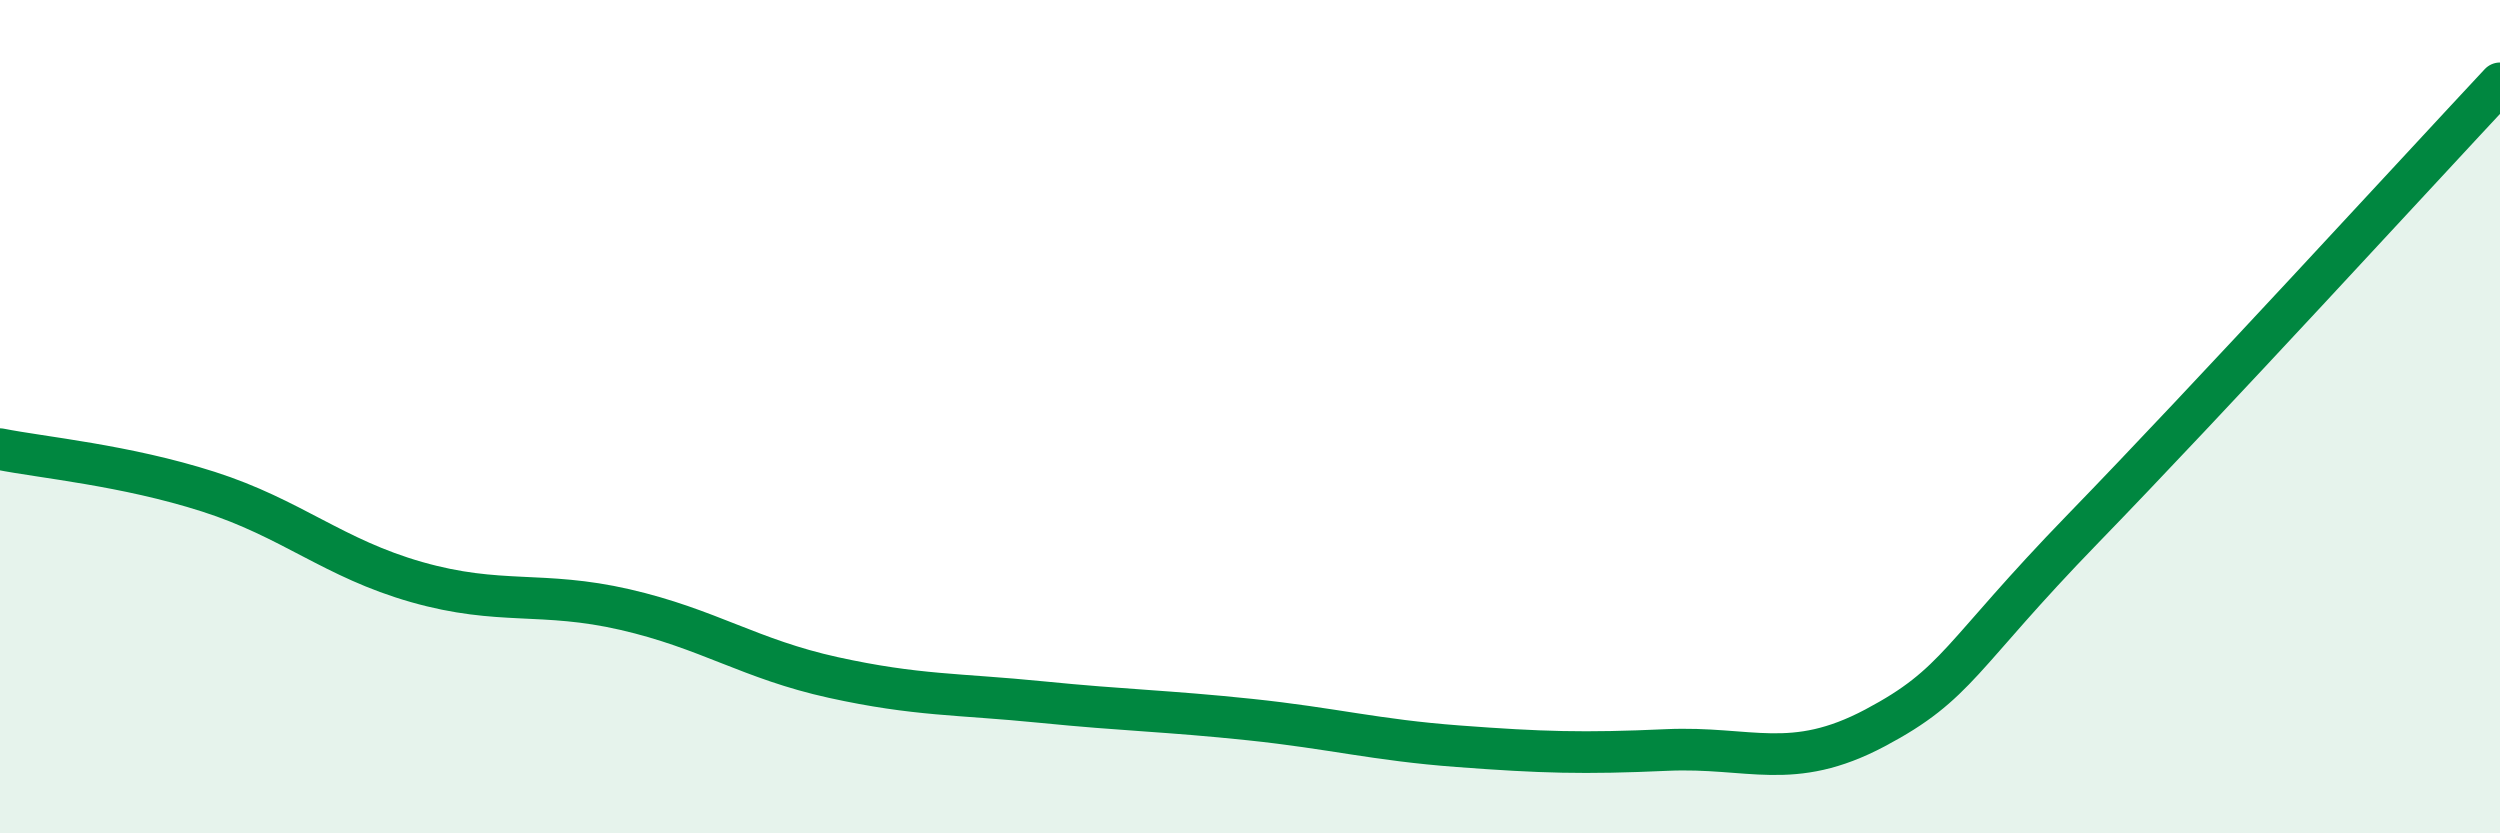
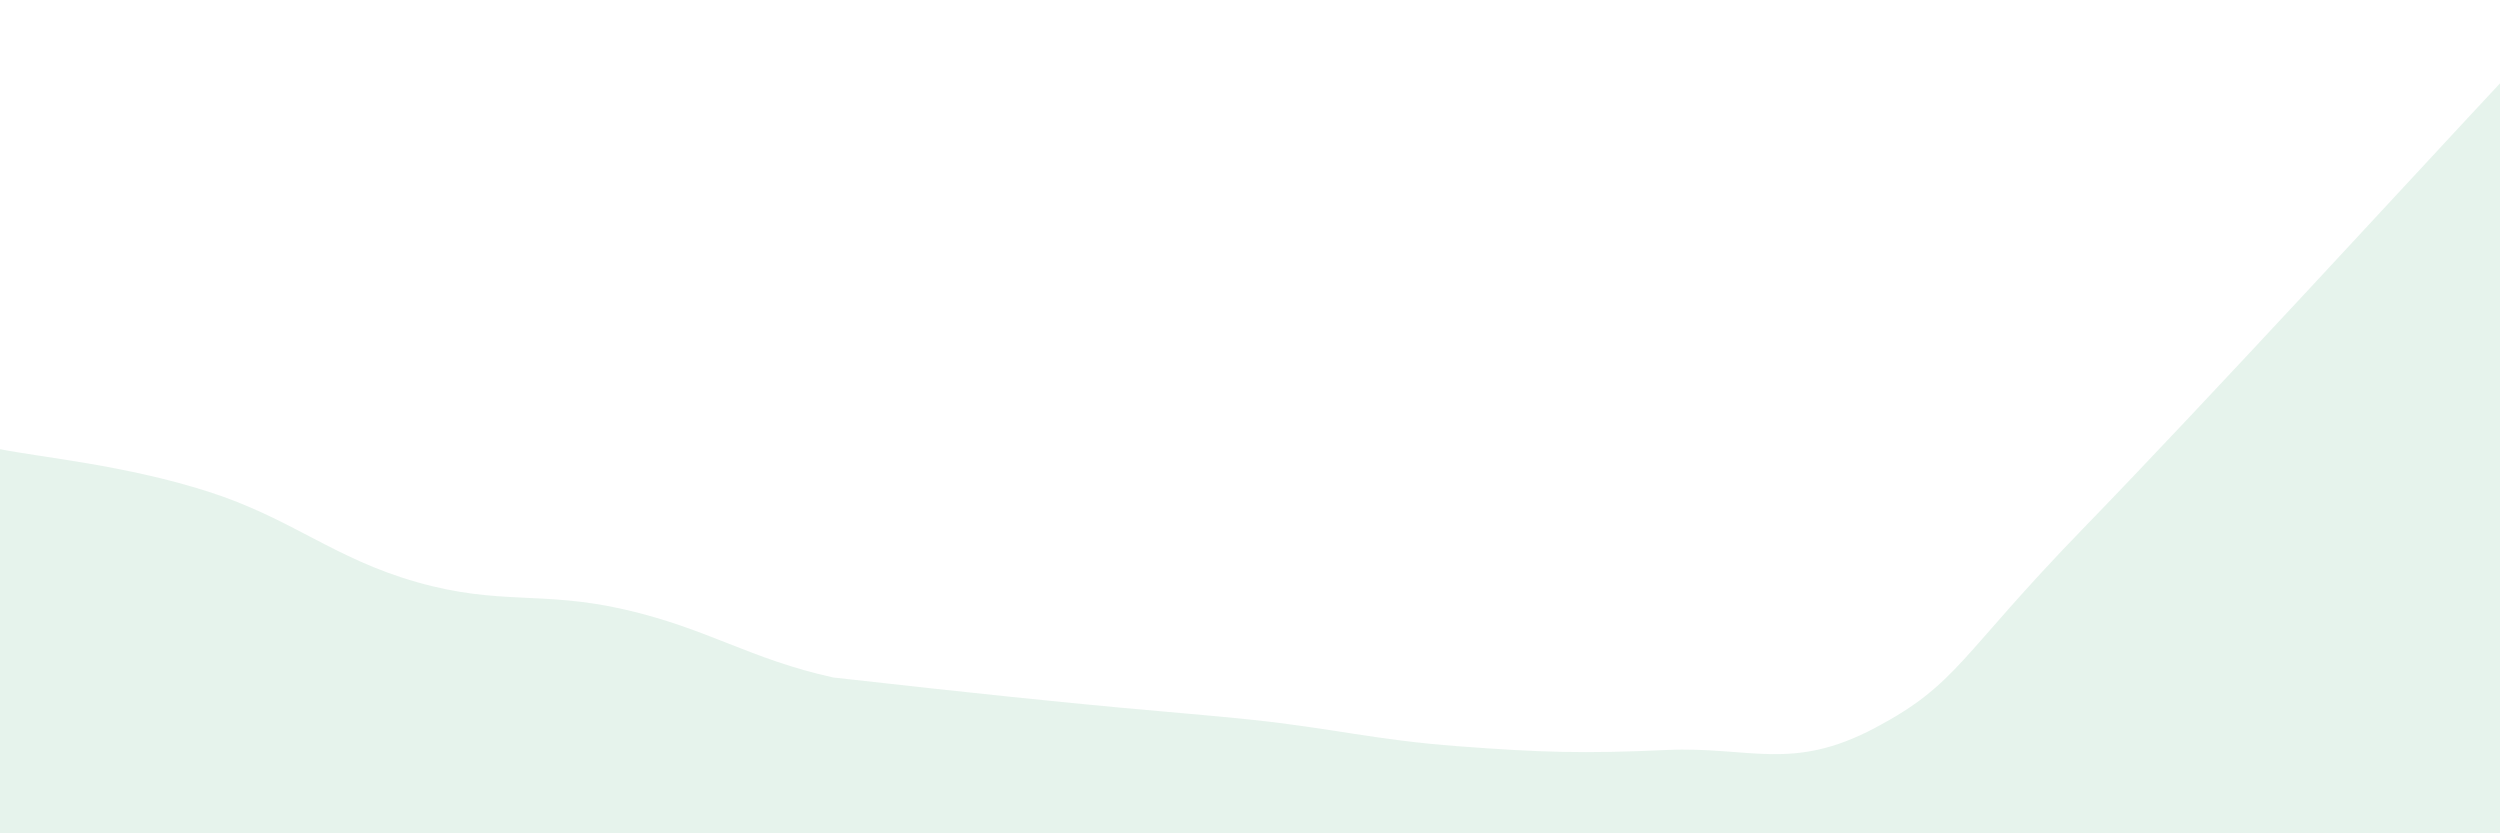
<svg xmlns="http://www.w3.org/2000/svg" width="60" height="20" viewBox="0 0 60 20">
-   <path d="M 0,10.78 C 1,10.98 3,11.16 5,11.8 C 7,12.44 8,13.4 10,13.97 C 12,14.54 13,14.17 15,14.63 C 17,15.09 18,15.82 20,16.26 C 22,16.7 23,16.65 25,16.85 C 27,17.05 28,17.06 30,17.27 C 32,17.48 33,17.76 35,17.91 C 37,18.06 38,18.09 40,18 C 42,17.91 43,18.53 45,17.47 C 47,16.41 47,15.77 50,12.68 C 53,9.59 58,4.14 60,2L60 20L0 20Z" fill="#008740" opacity="0.1" stroke-linecap="round" stroke-linejoin="round" />
-   <path d="M 0,10.78 C 1,10.98 3,11.16 5,11.8 C 7,12.44 8,13.4 10,13.97 C 12,14.54 13,14.17 15,14.63 C 17,15.09 18,15.82 20,16.26 C 22,16.7 23,16.65 25,16.85 C 27,17.05 28,17.06 30,17.27 C 32,17.48 33,17.76 35,17.91 C 37,18.06 38,18.09 40,18 C 42,17.91 43,18.53 45,17.47 C 47,16.41 47,15.77 50,12.68 C 53,9.59 58,4.14 60,2" stroke="#008740" stroke-width="1" fill="none" stroke-linecap="round" stroke-linejoin="round" />
+   <path d="M 0,10.78 C 1,10.98 3,11.16 5,11.8 C 7,12.44 8,13.4 10,13.97 C 12,14.54 13,14.17 15,14.63 C 17,15.09 18,15.82 20,16.26 C 27,17.05 28,17.06 30,17.27 C 32,17.48 33,17.76 35,17.91 C 37,18.06 38,18.09 40,18 C 42,17.91 43,18.53 45,17.47 C 47,16.41 47,15.77 50,12.68 C 53,9.59 58,4.14 60,2L60 20L0 20Z" fill="#008740" opacity="0.1" stroke-linecap="round" stroke-linejoin="round" />
</svg>